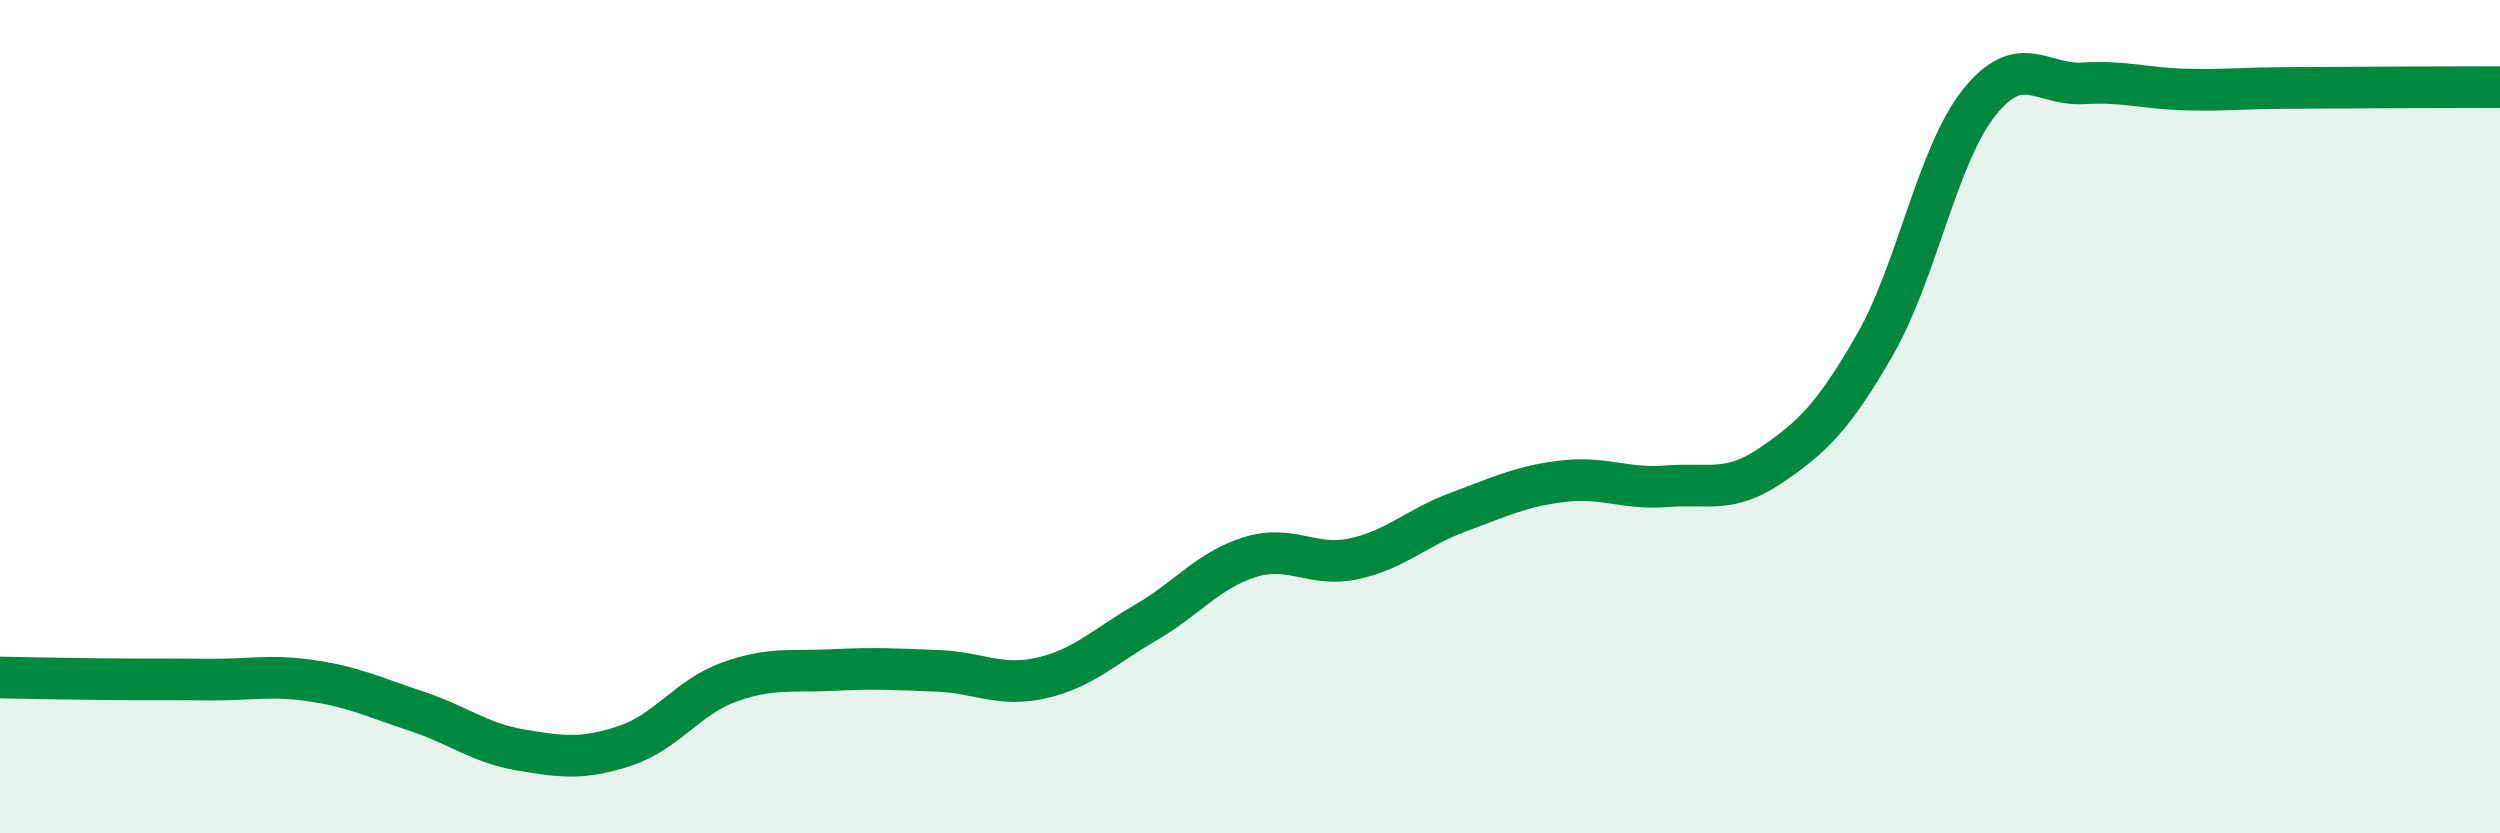
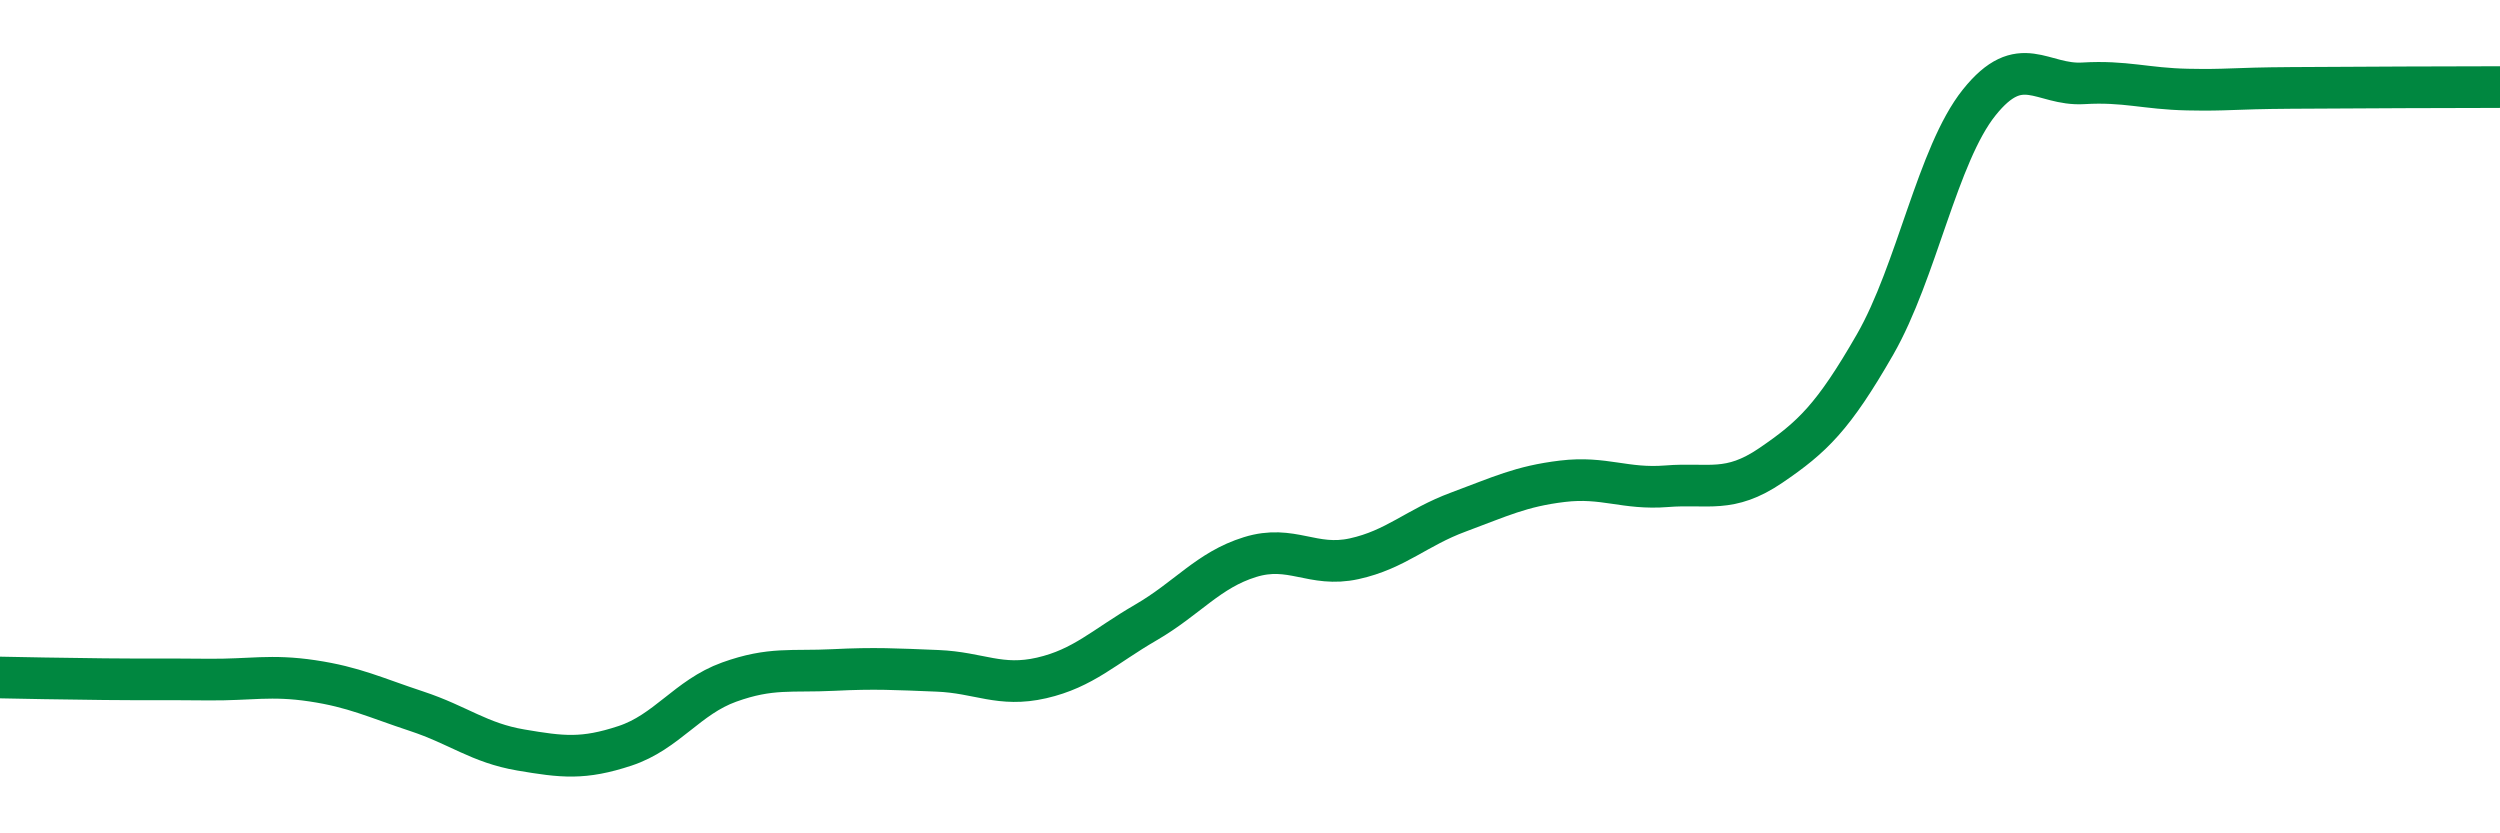
<svg xmlns="http://www.w3.org/2000/svg" width="60" height="20" viewBox="0 0 60 20">
-   <path d="M 0,16.26 C 0.5,16.27 1.5,16.29 2.5,16.3 C 3.5,16.31 4,16.3 5,16.31 C 6,16.32 6.5,16.19 7.5,16.34 C 8.5,16.49 9,16.74 10,17.07 C 11,17.4 11.5,17.83 12.5,18 C 13.5,18.17 14,18.23 15,17.9 C 16,17.57 16.5,16.73 17.5,16.37 C 18.5,16.01 19,16.13 20,16.08 C 21,16.03 21.5,16.06 22.5,16.1 C 23.5,16.14 24,16.5 25,16.27 C 26,16.04 26.5,15.52 27.5,14.94 C 28.5,14.36 29,13.68 30,13.37 C 31,13.06 31.5,13.63 32.5,13.41 C 33.5,13.19 34,12.66 35,12.29 C 36,11.92 36.5,11.67 37.5,11.55 C 38.5,11.43 39,11.75 40,11.67 C 41,11.59 41.5,11.85 42.5,11.17 C 43.5,10.49 44,10.01 45,8.27 C 46,6.53 46.5,3.71 47.5,2.46 C 48.5,1.21 49,2.06 50,2 C 51,1.94 51.5,2.13 52.5,2.15 C 53.5,2.17 53.5,2.12 55,2.11 C 56.5,2.1 59,2.09 60,2.09L60 20L0 20Z" fill="#008740" opacity="0.1" stroke-linecap="round" stroke-linejoin="round" />
  <path d="M 0,16.26 C 0.5,16.27 1.5,16.29 2.5,16.3 C 3.5,16.31 4,16.3 5,16.31 C 6,16.32 6.5,16.19 7.5,16.34 C 8.5,16.49 9,16.74 10,17.07 C 11,17.4 11.5,17.83 12.5,18 C 13.5,18.17 14,18.23 15,17.9 C 16,17.57 16.5,16.73 17.5,16.37 C 18.5,16.01 19,16.13 20,16.08 C 21,16.03 21.5,16.06 22.5,16.1 C 23.5,16.14 24,16.5 25,16.27 C 26,16.04 26.5,15.52 27.5,14.94 C 28.5,14.36 29,13.68 30,13.37 C 31,13.06 31.5,13.63 32.5,13.41 C 33.5,13.19 34,12.66 35,12.29 C 36,11.92 36.5,11.67 37.5,11.55 C 38.5,11.43 39,11.75 40,11.67 C 41,11.59 41.5,11.85 42.5,11.17 C 43.5,10.49 44,10.01 45,8.27 C 46,6.53 46.5,3.71 47.5,2.46 C 48.5,1.21 49,2.06 50,2 C 51,1.94 51.5,2.13 52.5,2.15 C 53.5,2.17 53.5,2.12 55,2.11 C 56.5,2.1 59,2.09 60,2.09" stroke="#008740" stroke-width="1" fill="none" stroke-linecap="round" stroke-linejoin="round" />
</svg>